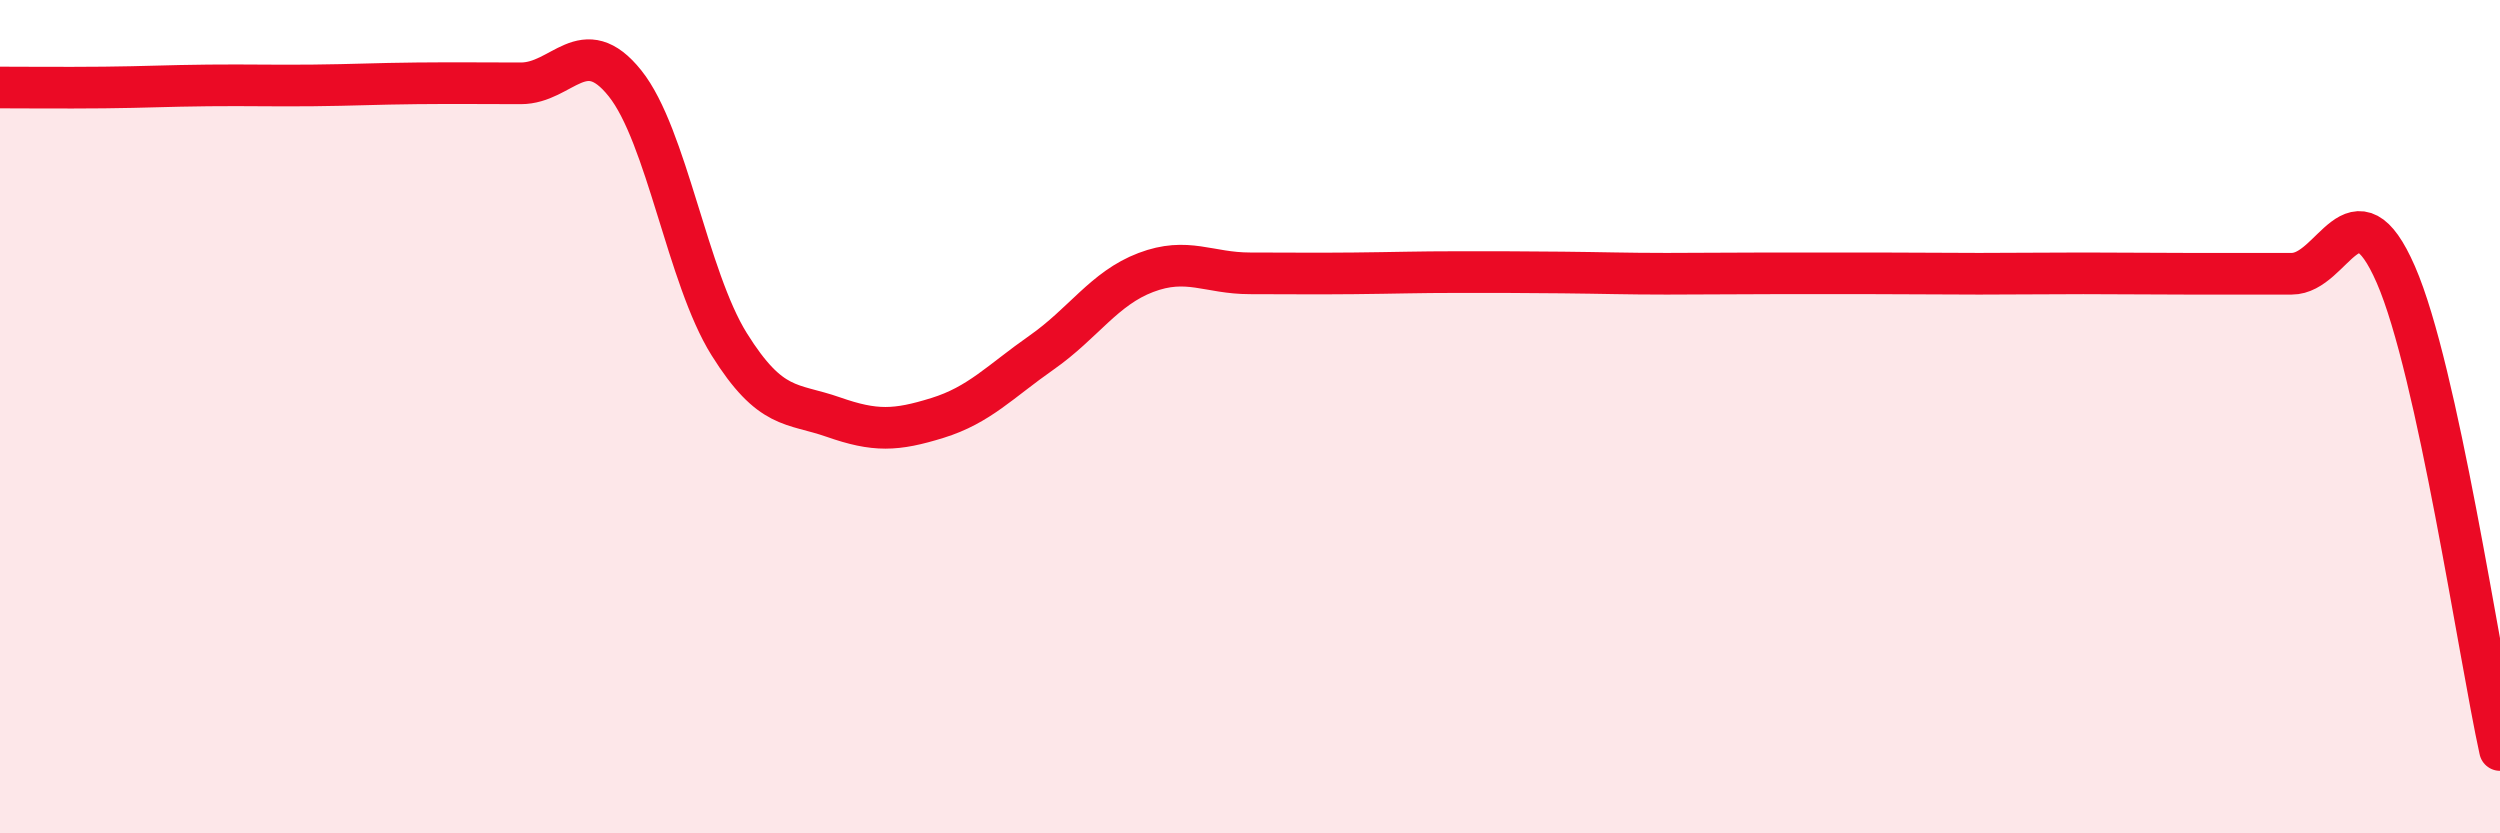
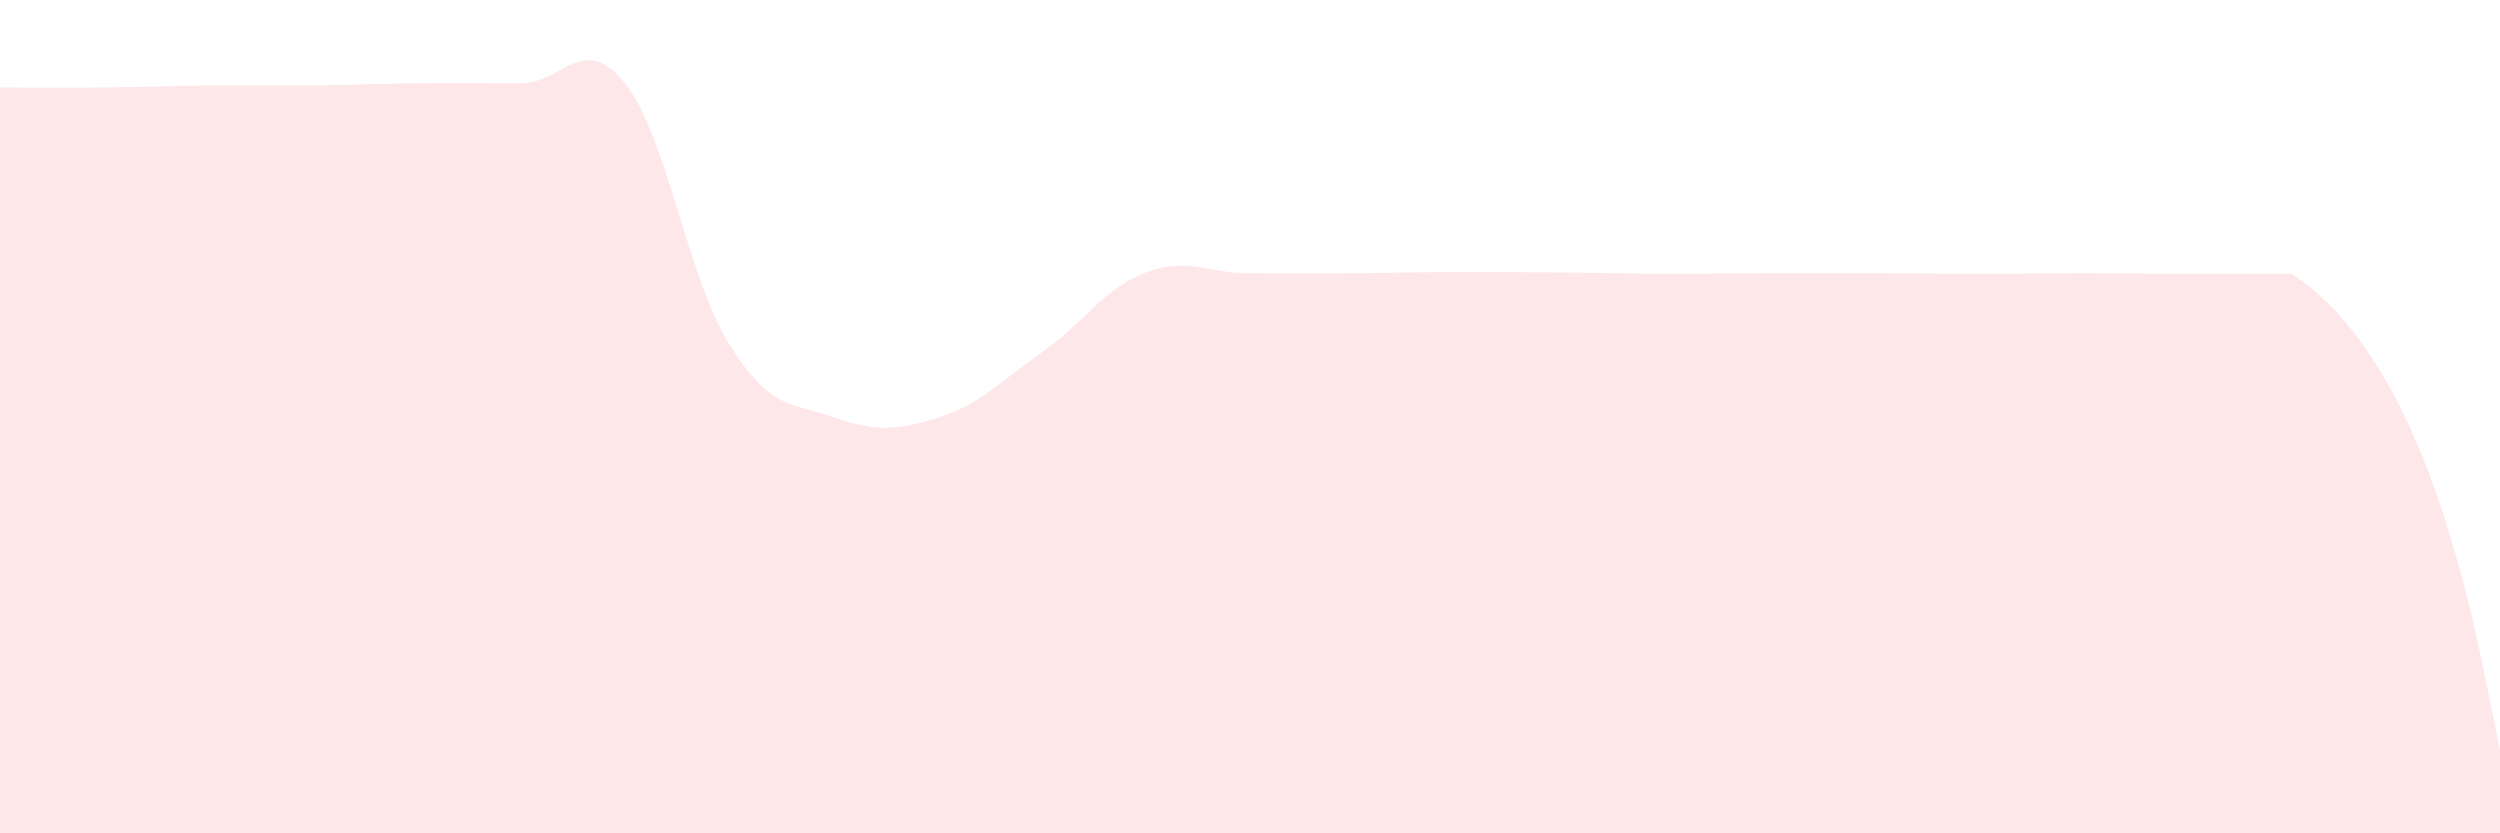
<svg xmlns="http://www.w3.org/2000/svg" width="60" height="20" viewBox="0 0 60 20">
-   <path d="M 0,2.1 C 0.5,2.1 1.5,2.11 2.5,2.1 C 3.5,2.09 4,2.06 5,2.05 C 6,2.04 6.5,2.06 7.5,2.05 C 8.5,2.04 9,2.01 10,2 C 11,1.99 11.5,2 12.5,2 C 13.5,2 14,0.75 15,2 C 16,3.25 16.5,6.66 17.5,8.26 C 18.5,9.86 19,9.66 20,10.01 C 21,10.36 21.5,10.34 22.5,10.03 C 23.5,9.72 24,9.16 25,8.46 C 26,7.76 26.5,6.92 27.5,6.54 C 28.5,6.16 29,6.56 30,6.56 C 31,6.56 31.5,6.57 32.5,6.56 C 33.5,6.55 34,6.53 35,6.53 C 36,6.53 36.5,6.53 37.5,6.54 C 38.5,6.55 39,6.57 40,6.57 C 41,6.57 41.5,6.56 42.5,6.56 C 43.5,6.56 44,6.56 45,6.56 C 46,6.56 46.5,6.57 47.5,6.57 C 48.5,6.57 49,6.56 50,6.56 C 51,6.56 51.5,6.57 52.5,6.57 C 53.5,6.57 54,6.57 55,6.57 C 56,6.57 56.5,4.3 57.5,6.59 C 58.5,8.88 59.5,15.72 60,18L60 20L0 20Z" fill="#EB0A25" opacity="0.1" stroke-linecap="round" stroke-linejoin="round" />
-   <path d="M 0,2.1 C 0.5,2.1 1.5,2.11 2.5,2.1 C 3.5,2.09 4,2.06 5,2.05 C 6,2.04 6.5,2.06 7.5,2.05 C 8.5,2.04 9,2.01 10,2 C 11,1.99 11.5,2 12.5,2 C 13.5,2 14,0.75 15,2 C 16,3.25 16.5,6.66 17.5,8.26 C 18.5,9.86 19,9.66 20,10.01 C 21,10.36 21.5,10.34 22.5,10.03 C 23.5,9.72 24,9.16 25,8.46 C 26,7.76 26.5,6.92 27.5,6.54 C 28.5,6.16 29,6.56 30,6.56 C 31,6.56 31.5,6.57 32.5,6.56 C 33.5,6.55 34,6.53 35,6.53 C 36,6.53 36.5,6.53 37.5,6.54 C 38.5,6.55 39,6.57 40,6.57 C 41,6.57 41.5,6.56 42.5,6.56 C 43.5,6.56 44,6.56 45,6.56 C 46,6.56 46.5,6.57 47.5,6.57 C 48.5,6.57 49,6.56 50,6.56 C 51,6.56 51.5,6.57 52.5,6.57 C 53.5,6.57 54,6.57 55,6.57 C 56,6.57 56.5,4.3 57.5,6.59 C 58.5,8.88 59.5,15.72 60,18" stroke="#EB0A25" stroke-width="1" fill="none" stroke-linecap="round" stroke-linejoin="round" />
+   <path d="M 0,2.1 C 0.5,2.1 1.5,2.11 2.5,2.1 C 3.5,2.09 4,2.06 5,2.05 C 6,2.04 6.5,2.06 7.5,2.05 C 8.5,2.04 9,2.01 10,2 C 11,1.99 11.5,2 12.5,2 C 13.5,2 14,0.75 15,2 C 16,3.25 16.5,6.66 17.5,8.26 C 18.5,9.86 19,9.66 20,10.01 C 21,10.36 21.5,10.34 22.5,10.03 C 23.5,9.72 24,9.16 25,8.46 C 26,7.76 26.5,6.92 27.5,6.54 C 28.5,6.16 29,6.56 30,6.56 C 31,6.56 31.5,6.57 32.5,6.56 C 33.5,6.55 34,6.53 35,6.53 C 36,6.53 36.5,6.53 37.5,6.54 C 38.5,6.55 39,6.57 40,6.57 C 41,6.57 41.5,6.56 42.5,6.56 C 43.5,6.56 44,6.56 45,6.56 C 46,6.56 46.5,6.57 47.5,6.57 C 48.5,6.57 49,6.56 50,6.56 C 51,6.56 51.5,6.57 52.5,6.57 C 53.5,6.57 54,6.57 55,6.57 C 58.5,8.88 59.5,15.72 60,18L60 20L0 20Z" fill="#EB0A25" opacity="0.1" stroke-linecap="round" stroke-linejoin="round" />
</svg>